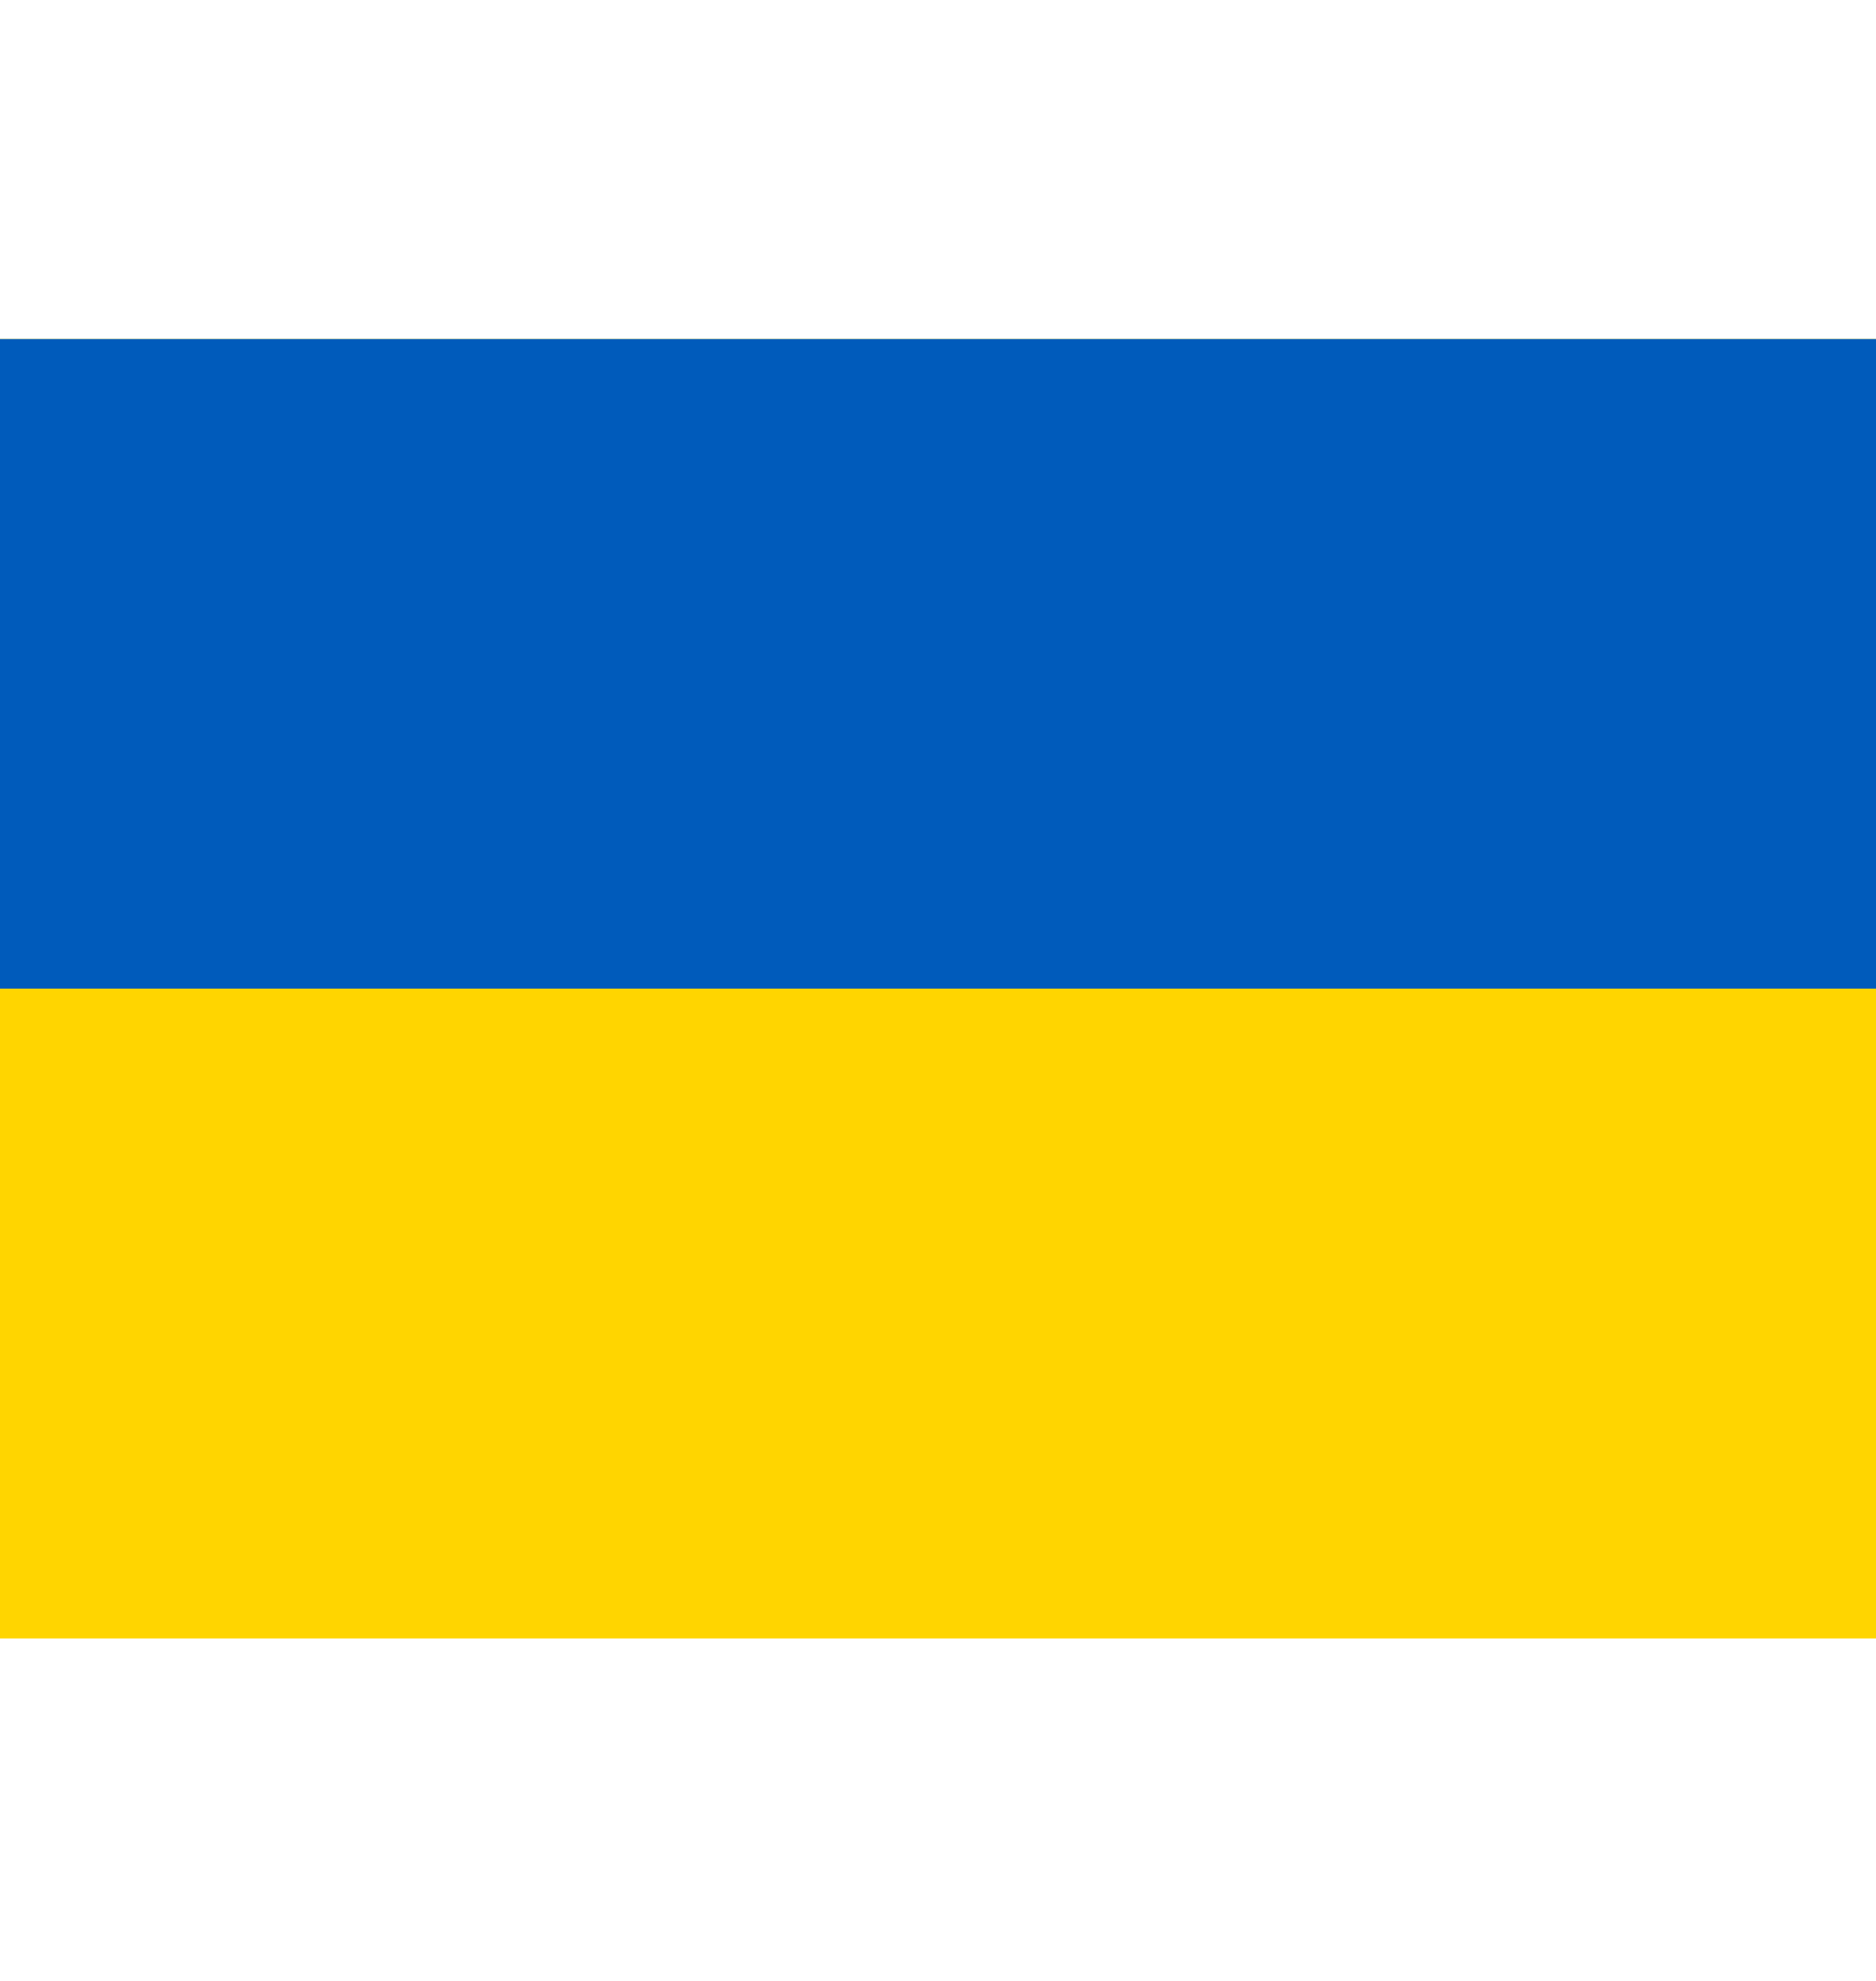
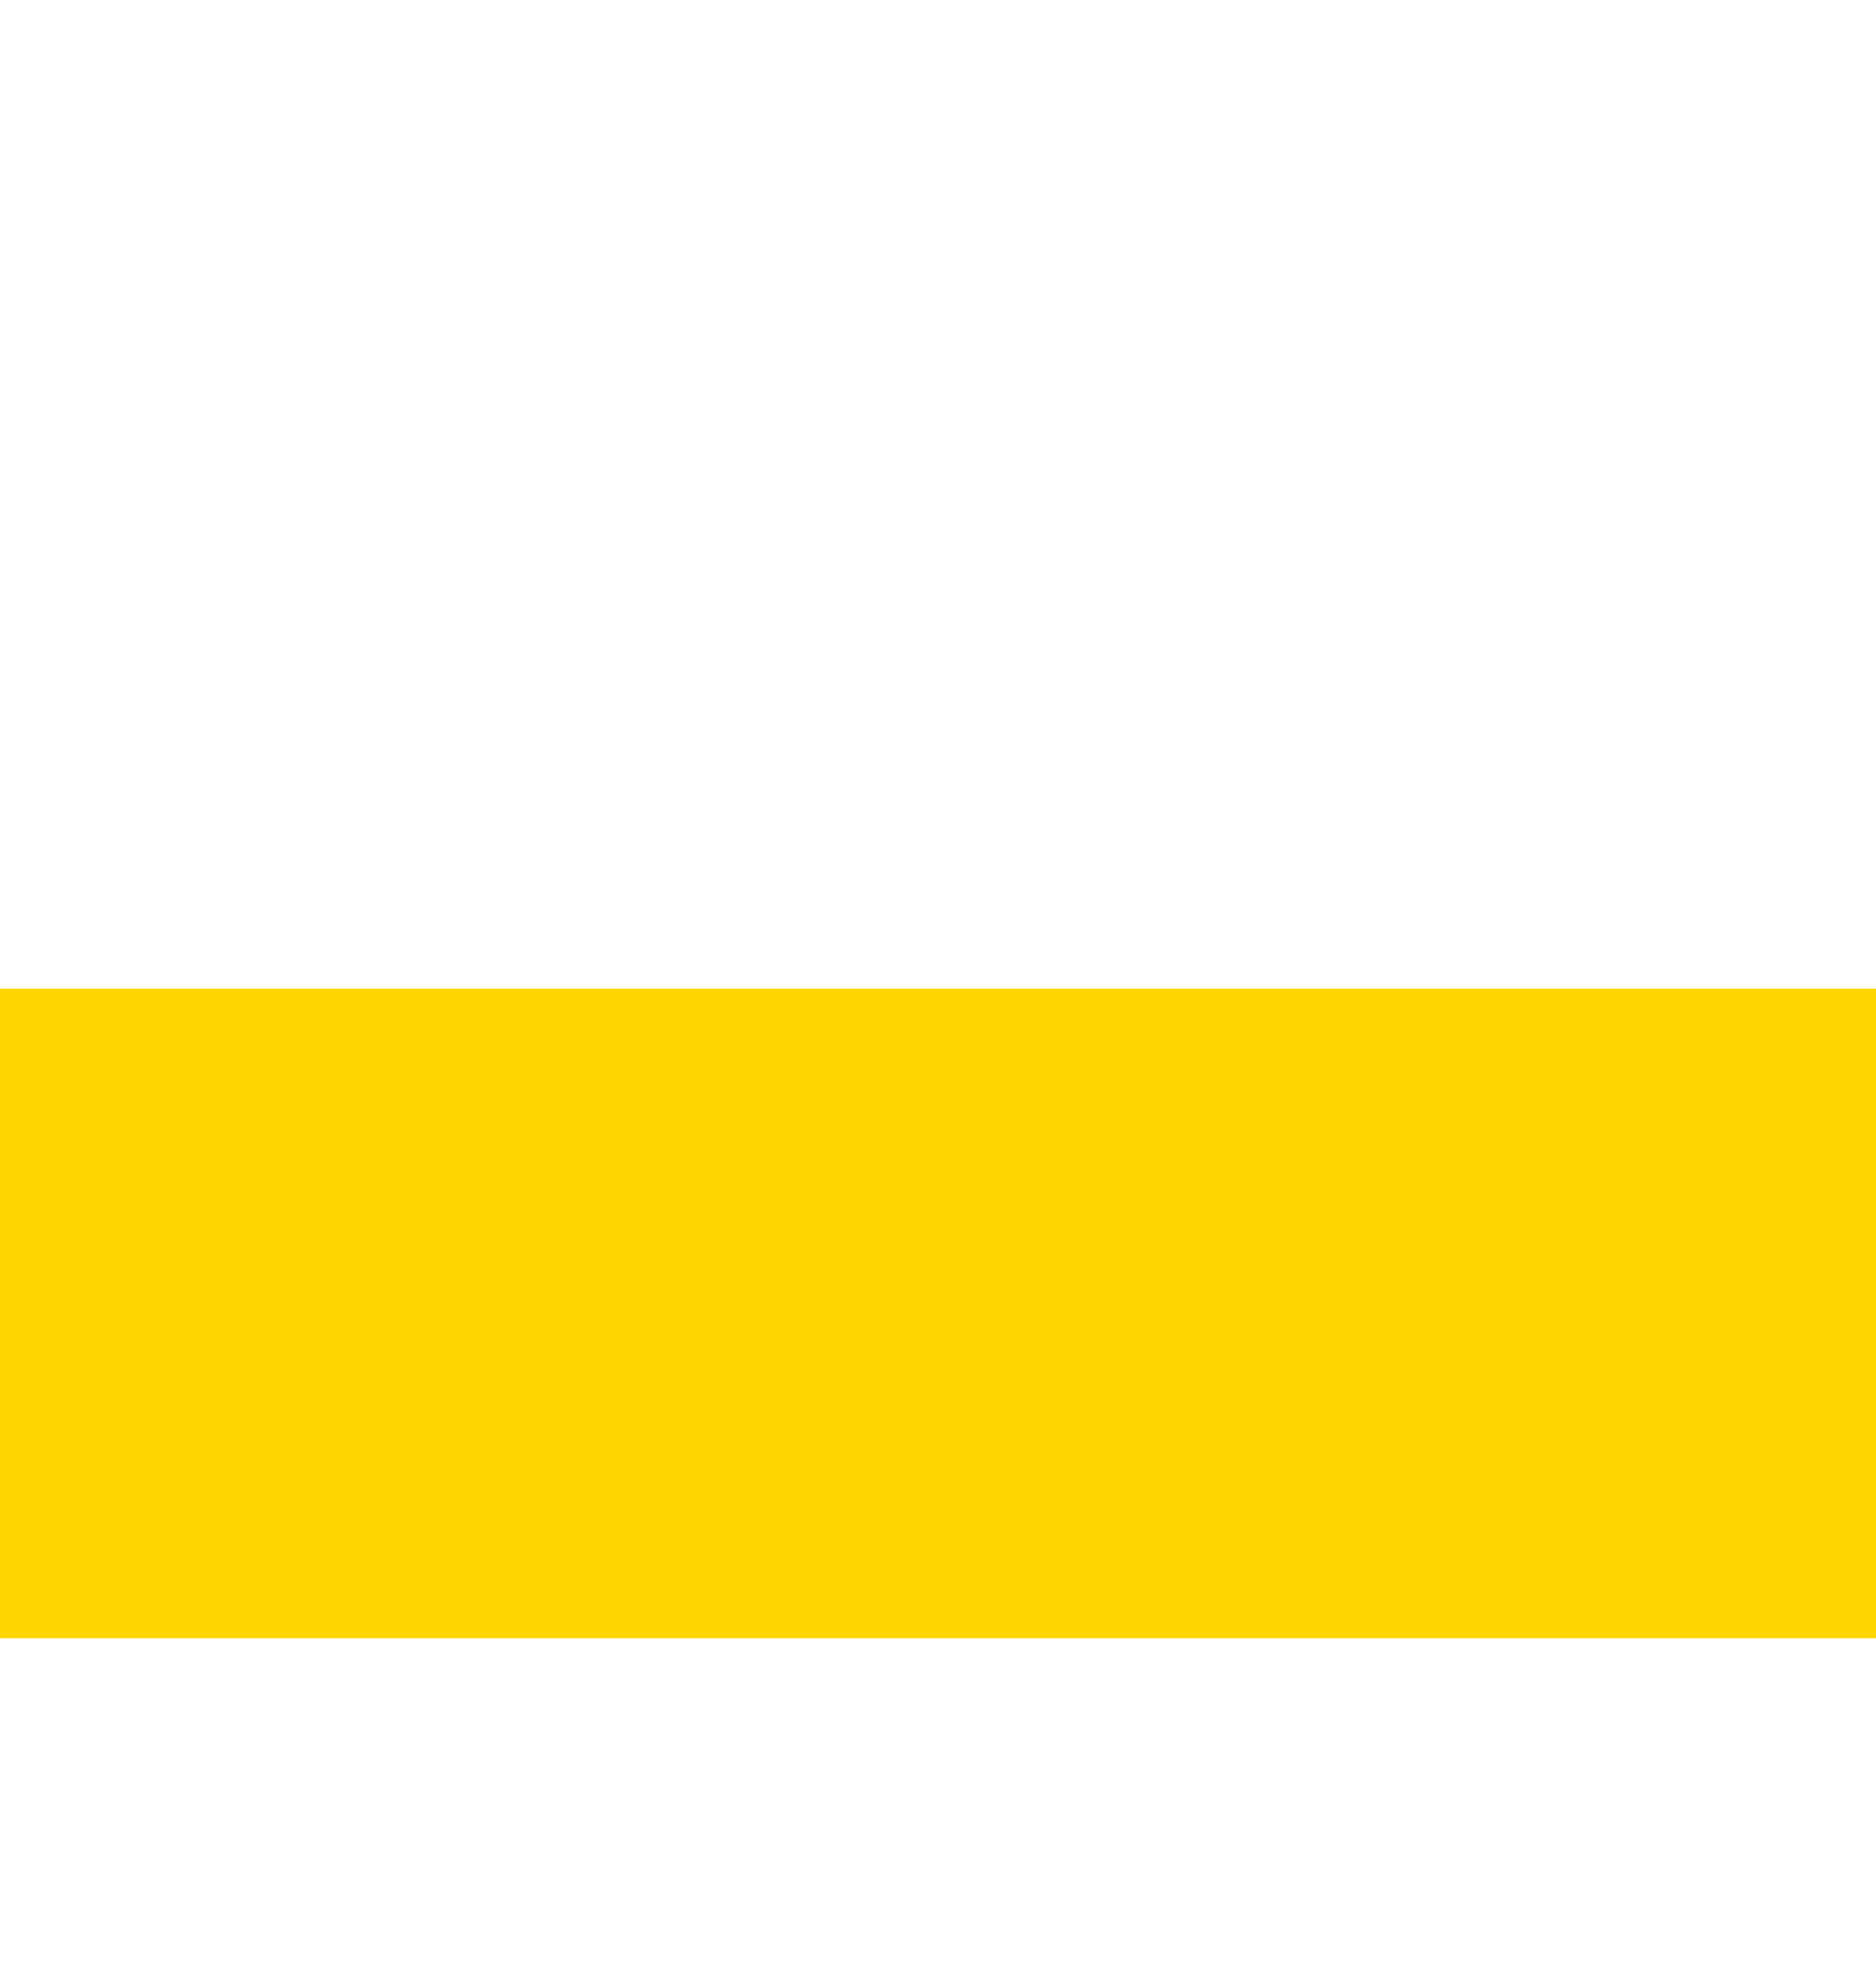
<svg xmlns="http://www.w3.org/2000/svg" width="36" height="38" viewBox="0 0 36 38" fill="none">
-   <rect y="6.504" width="36" height="24.923" fill="#FFD500" />
  <rect y="18.966" width="36" height="12.461" fill="#FFD500" />
-   <rect y="6.504" width="36" height="12.461" fill="#005BBB" />
</svg>